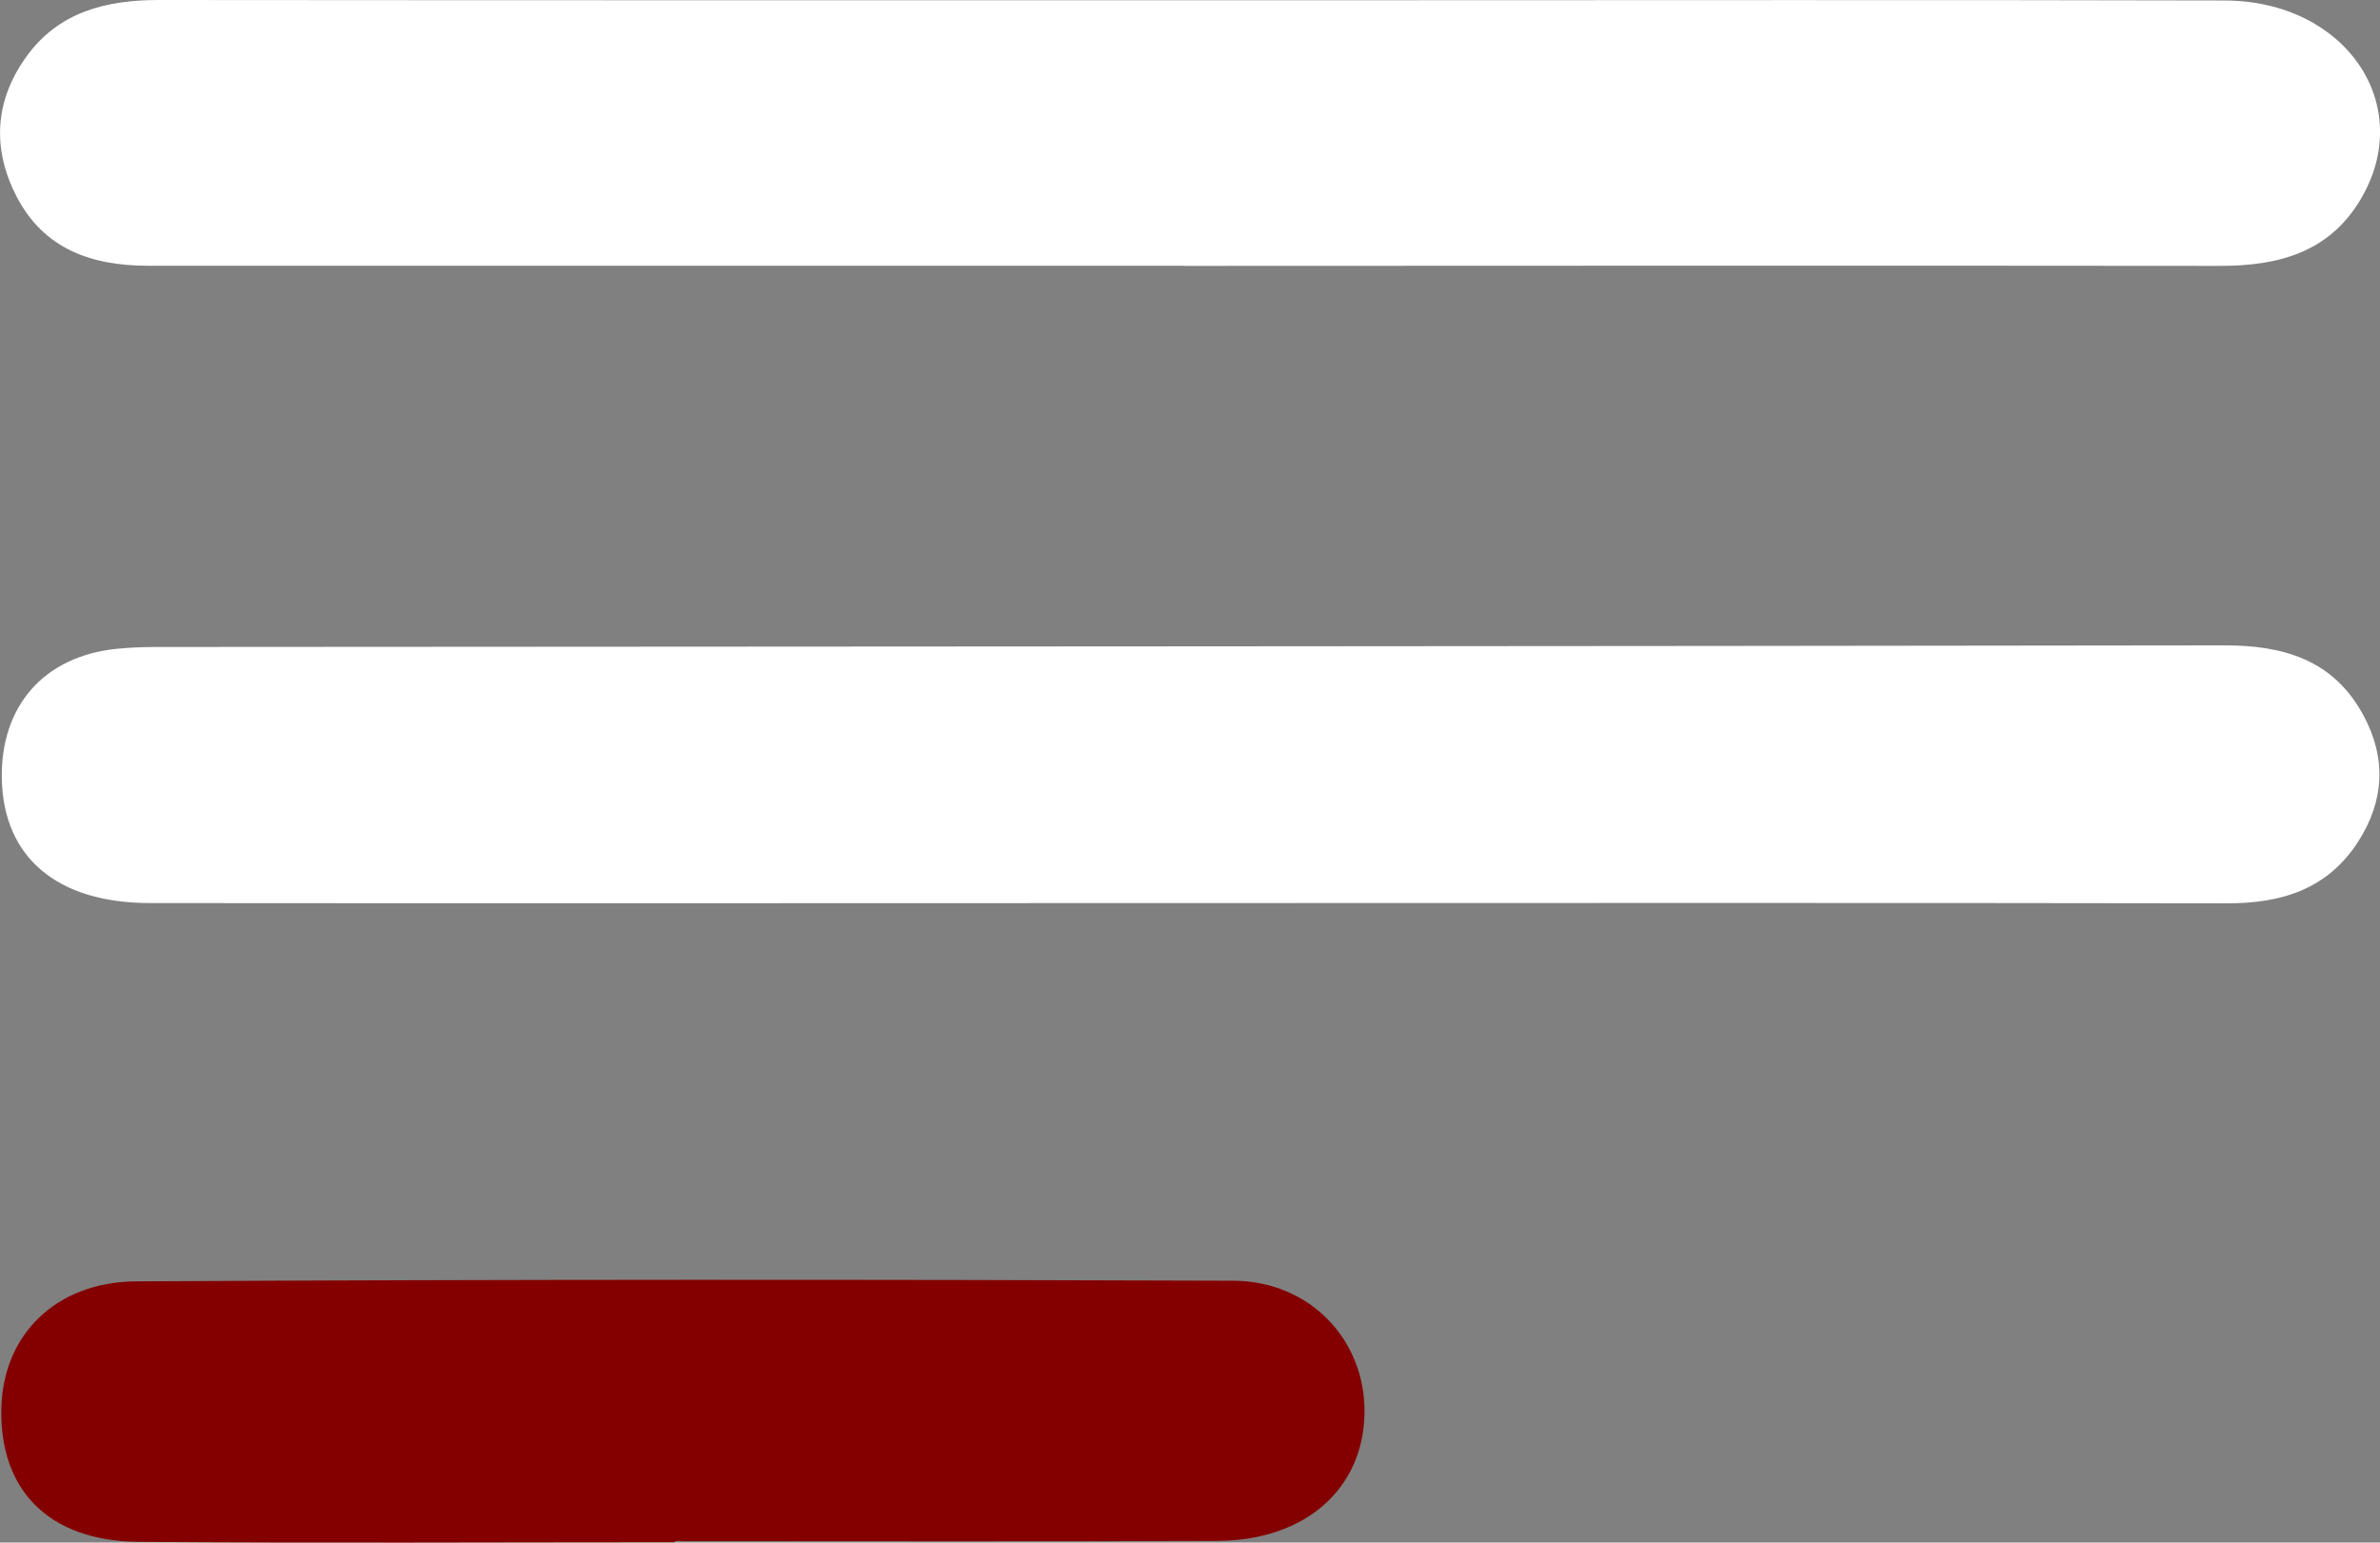
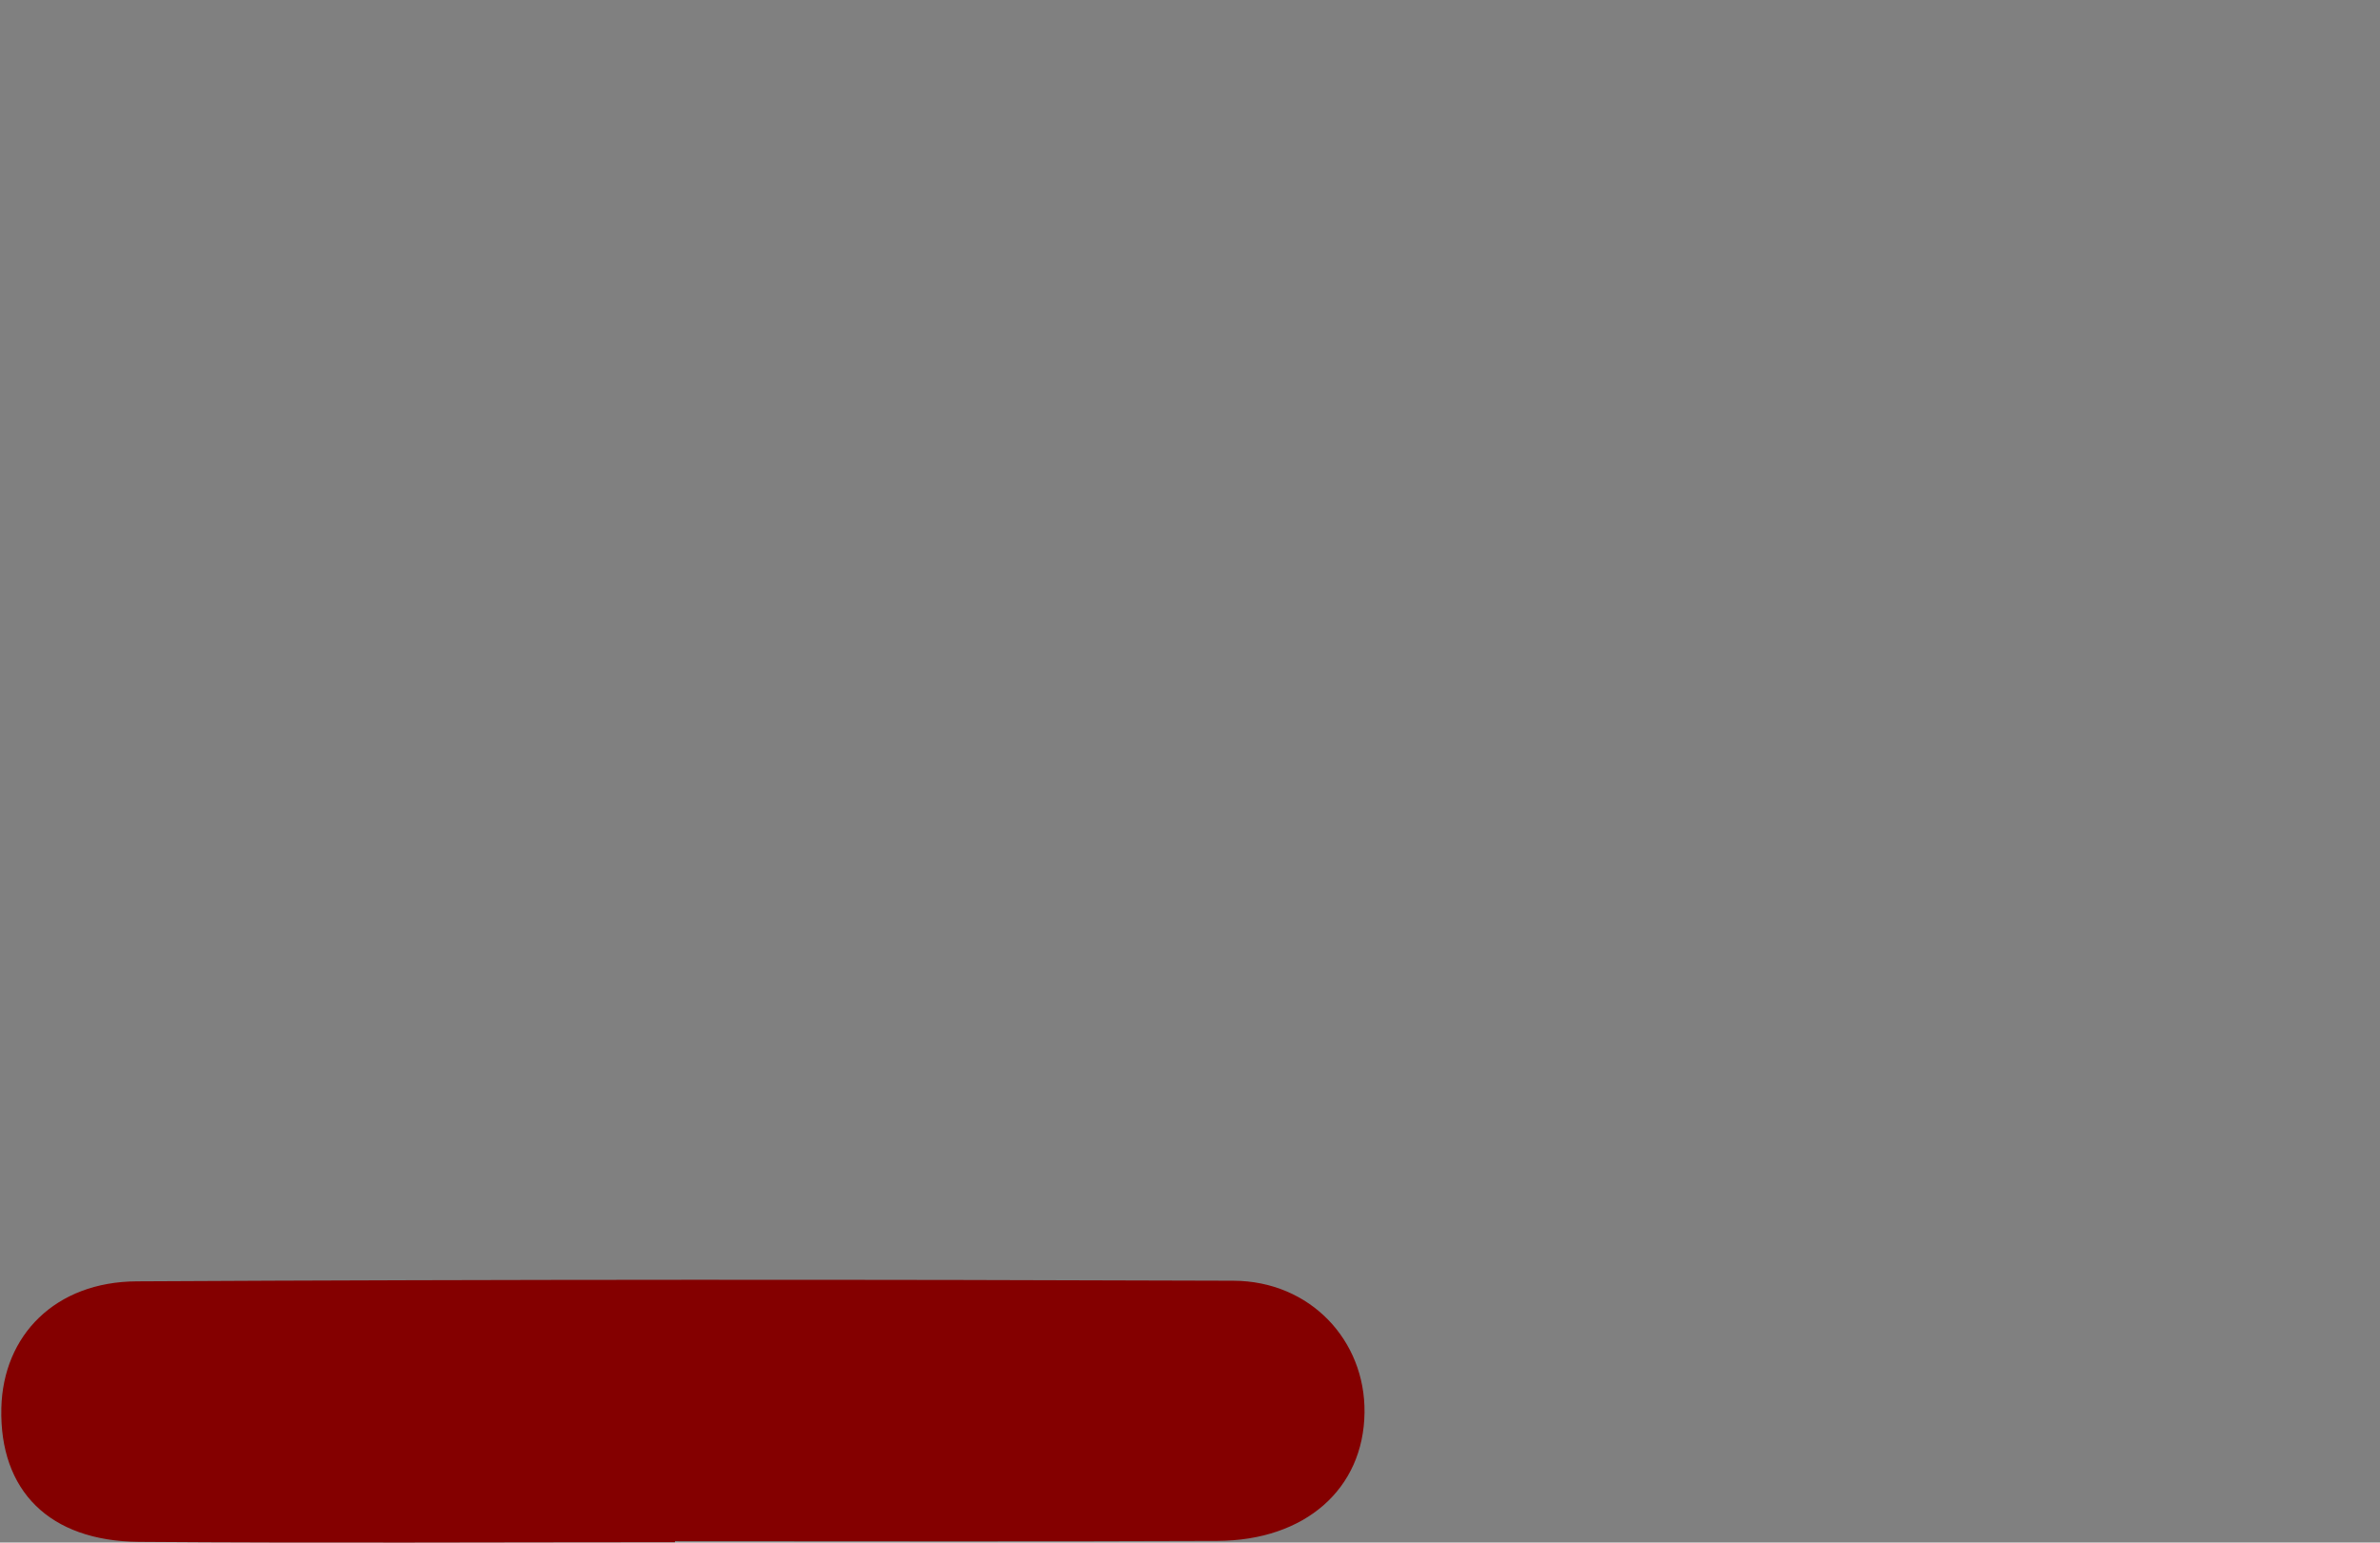
<svg xmlns="http://www.w3.org/2000/svg" id="_Слой_2" data-name="Слой 2" viewBox="0 0 195.21 126.54">
  <rect x="0" y="0" width="195.21" height="126.54" fill="#808080" stroke="none" />
  <defs>
    <style> .cls-1 { fill: #fff; } .cls-1, .cls-2 { stroke-width: 0px; } .cls-2 { fill: #840000; } </style>
  </defs>
  <g id="_Слой_1-2" data-name="Слой 1">
-     <path class="cls-1" d="m97.14,21.8c-28.32,0-56.65,0-84.97,0-4.63,0-8.58-1.34-10.83-5.72-1.99-3.88-1.77-7.77.75-11.33C4.72,1.01,8.63,0,13.02,0c32.66.03,65.31.02,97.97.02,23.83,0,47.65-.04,71.48.02,9.92.03,15.72,8.56,11.17,16.28-2.59,4.39-6.76,5.49-11.52,5.49-28.32-.03-56.65-.01-84.97,0Z" />
-     <path class="cls-1" d="m97.76,74.08c-28.48,0-56.96.03-85.44,0-7.64,0-12.02-3.74-12.17-10.15-.13-6,3.44-10.11,9.45-10.71,1.98-.2,3.99-.14,5.99-.15,55.63-.04,111.25-.05,166.88-.13,4.83,0,8.9,1.18,11.36,5.7,1.92,3.53,1.75,7.03-.41,10.4-2.51,3.9-6.28,5.07-10.73,5.06-28.31-.05-56.63-.02-84.94-.02Z" />
    <path class="cls-2" d="m55.36,126.51c-14.66,0-29.32.08-43.97-.03-7.36-.06-11.44-4.21-11.28-10.97.14-5.97,4.42-10.37,11.11-10.4,29.98-.16,59.96-.16,89.94-.05,6.31.02,10.83,4.9,10.76,10.81-.07,6.25-4.85,10.51-12.09,10.53-14.82.06-29.65.02-44.47.02v.1Z" />
  </g>
</svg>